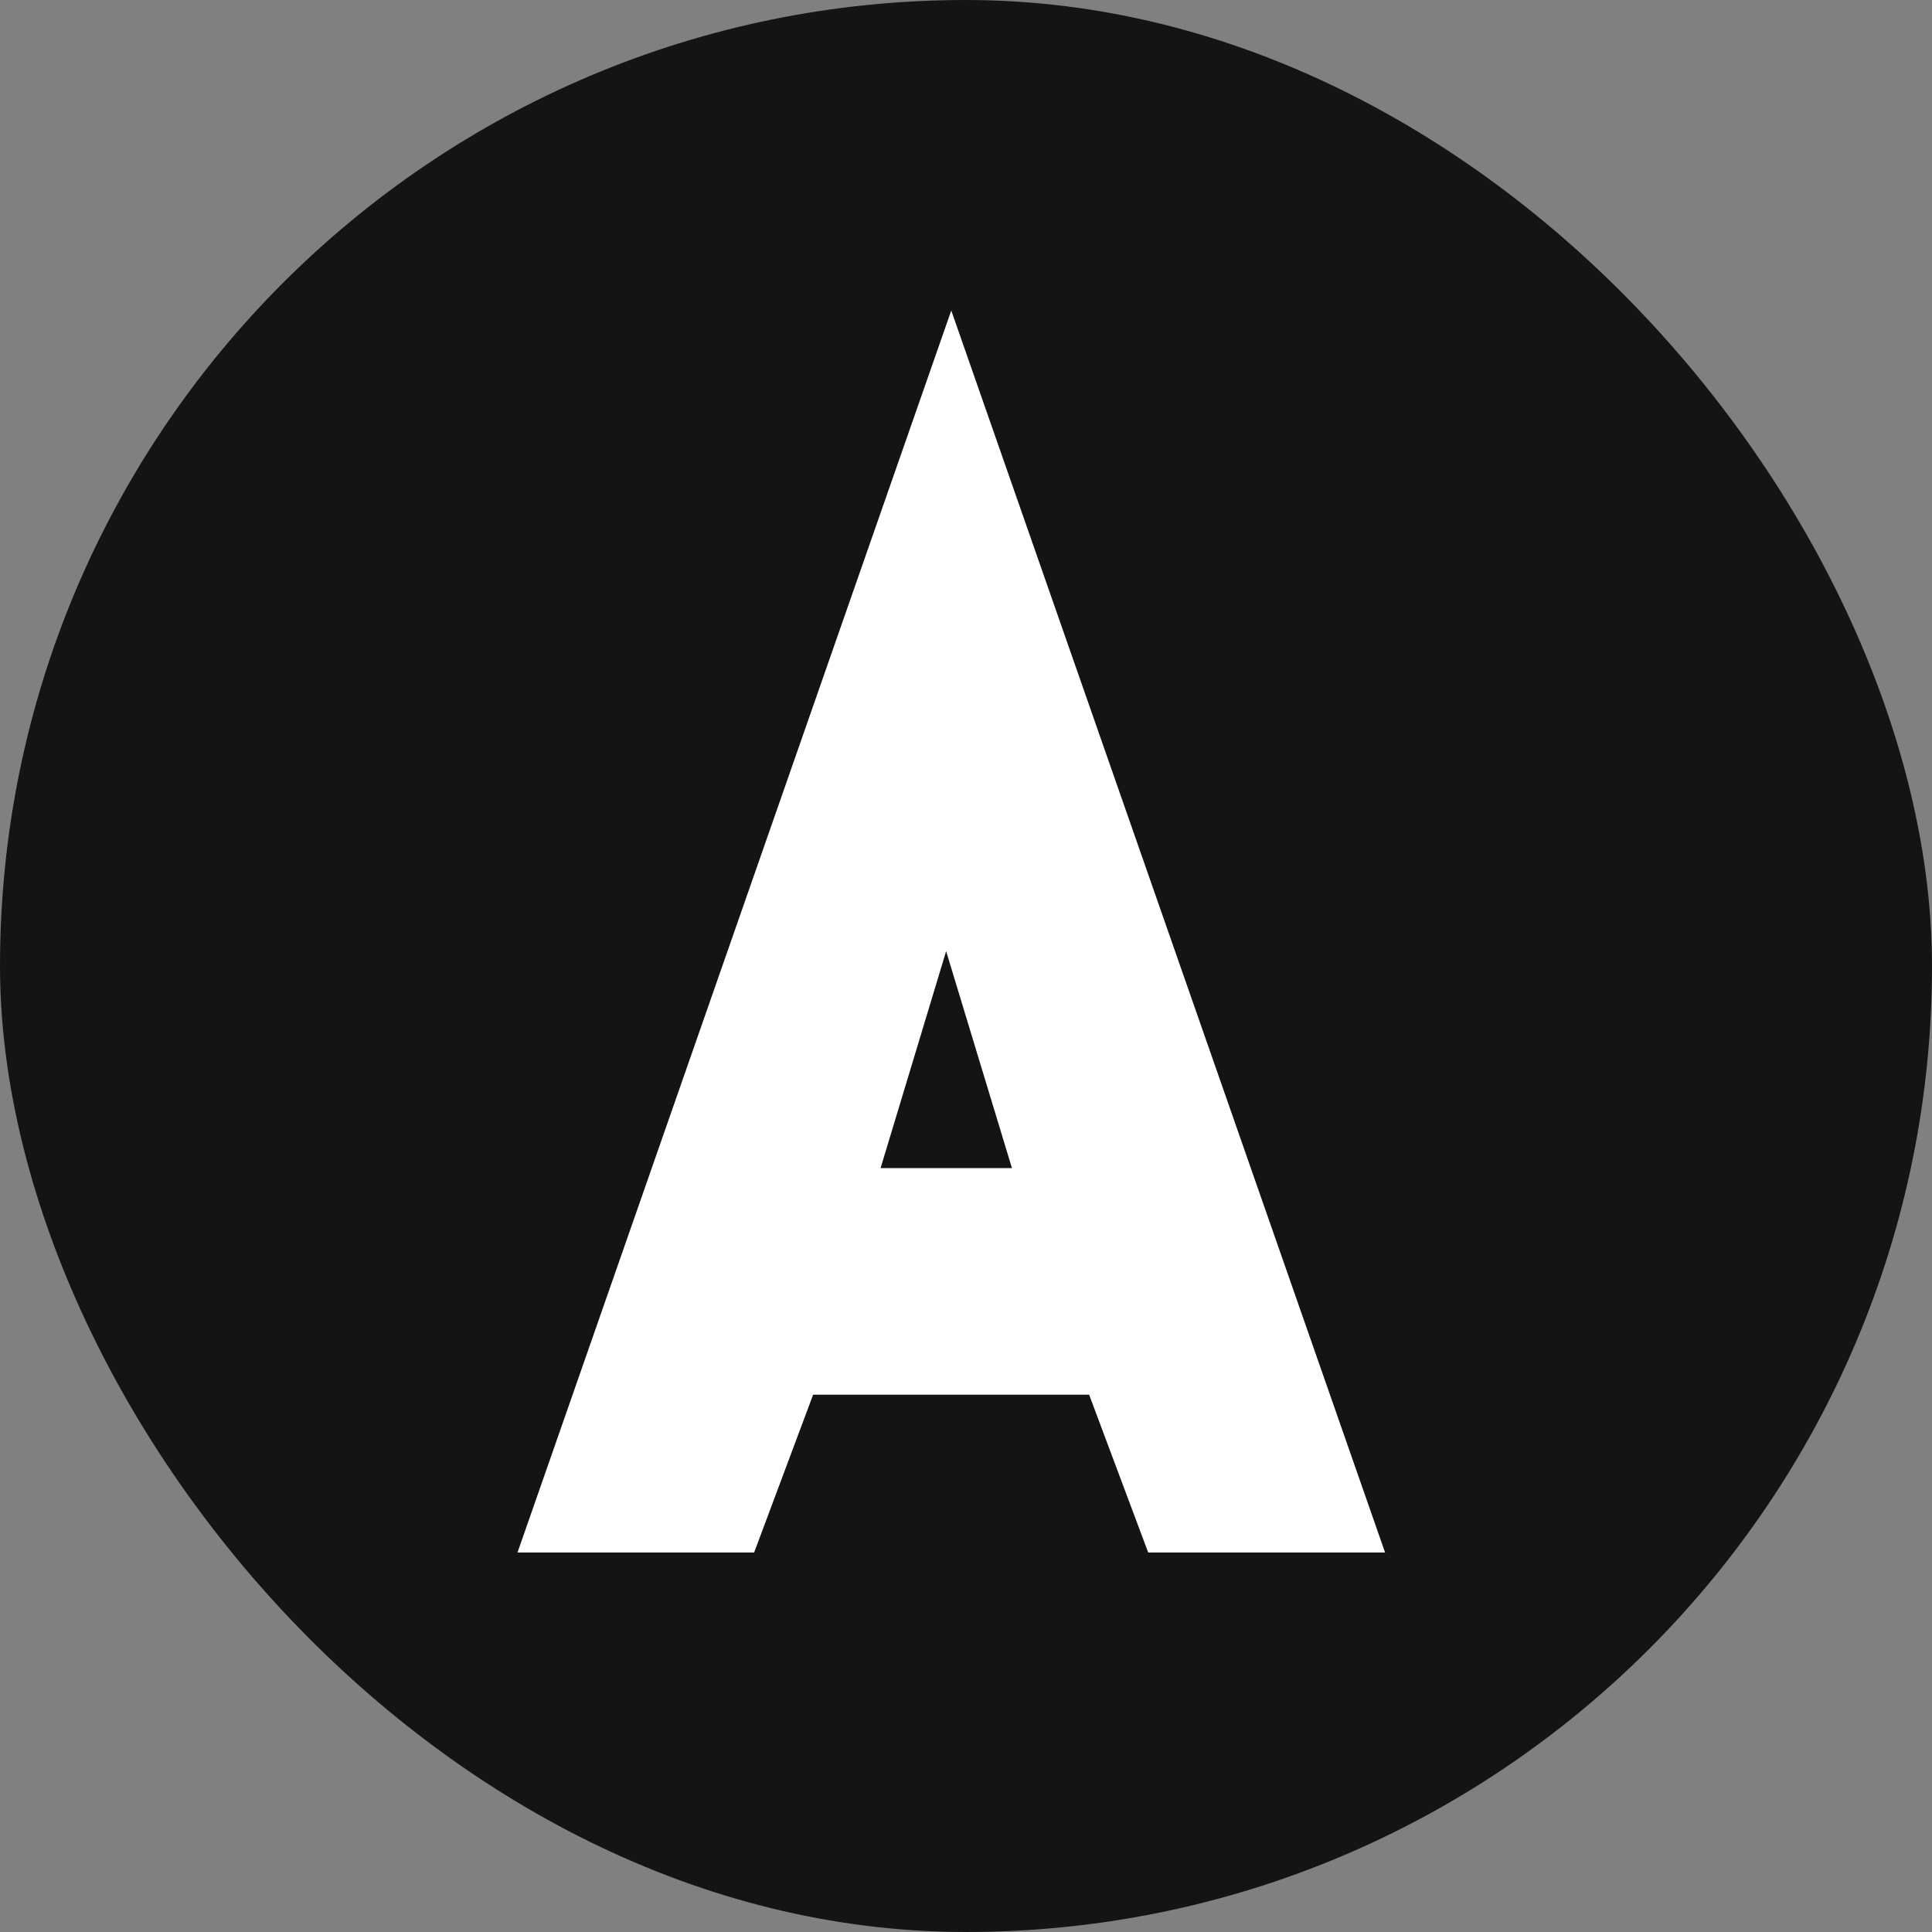
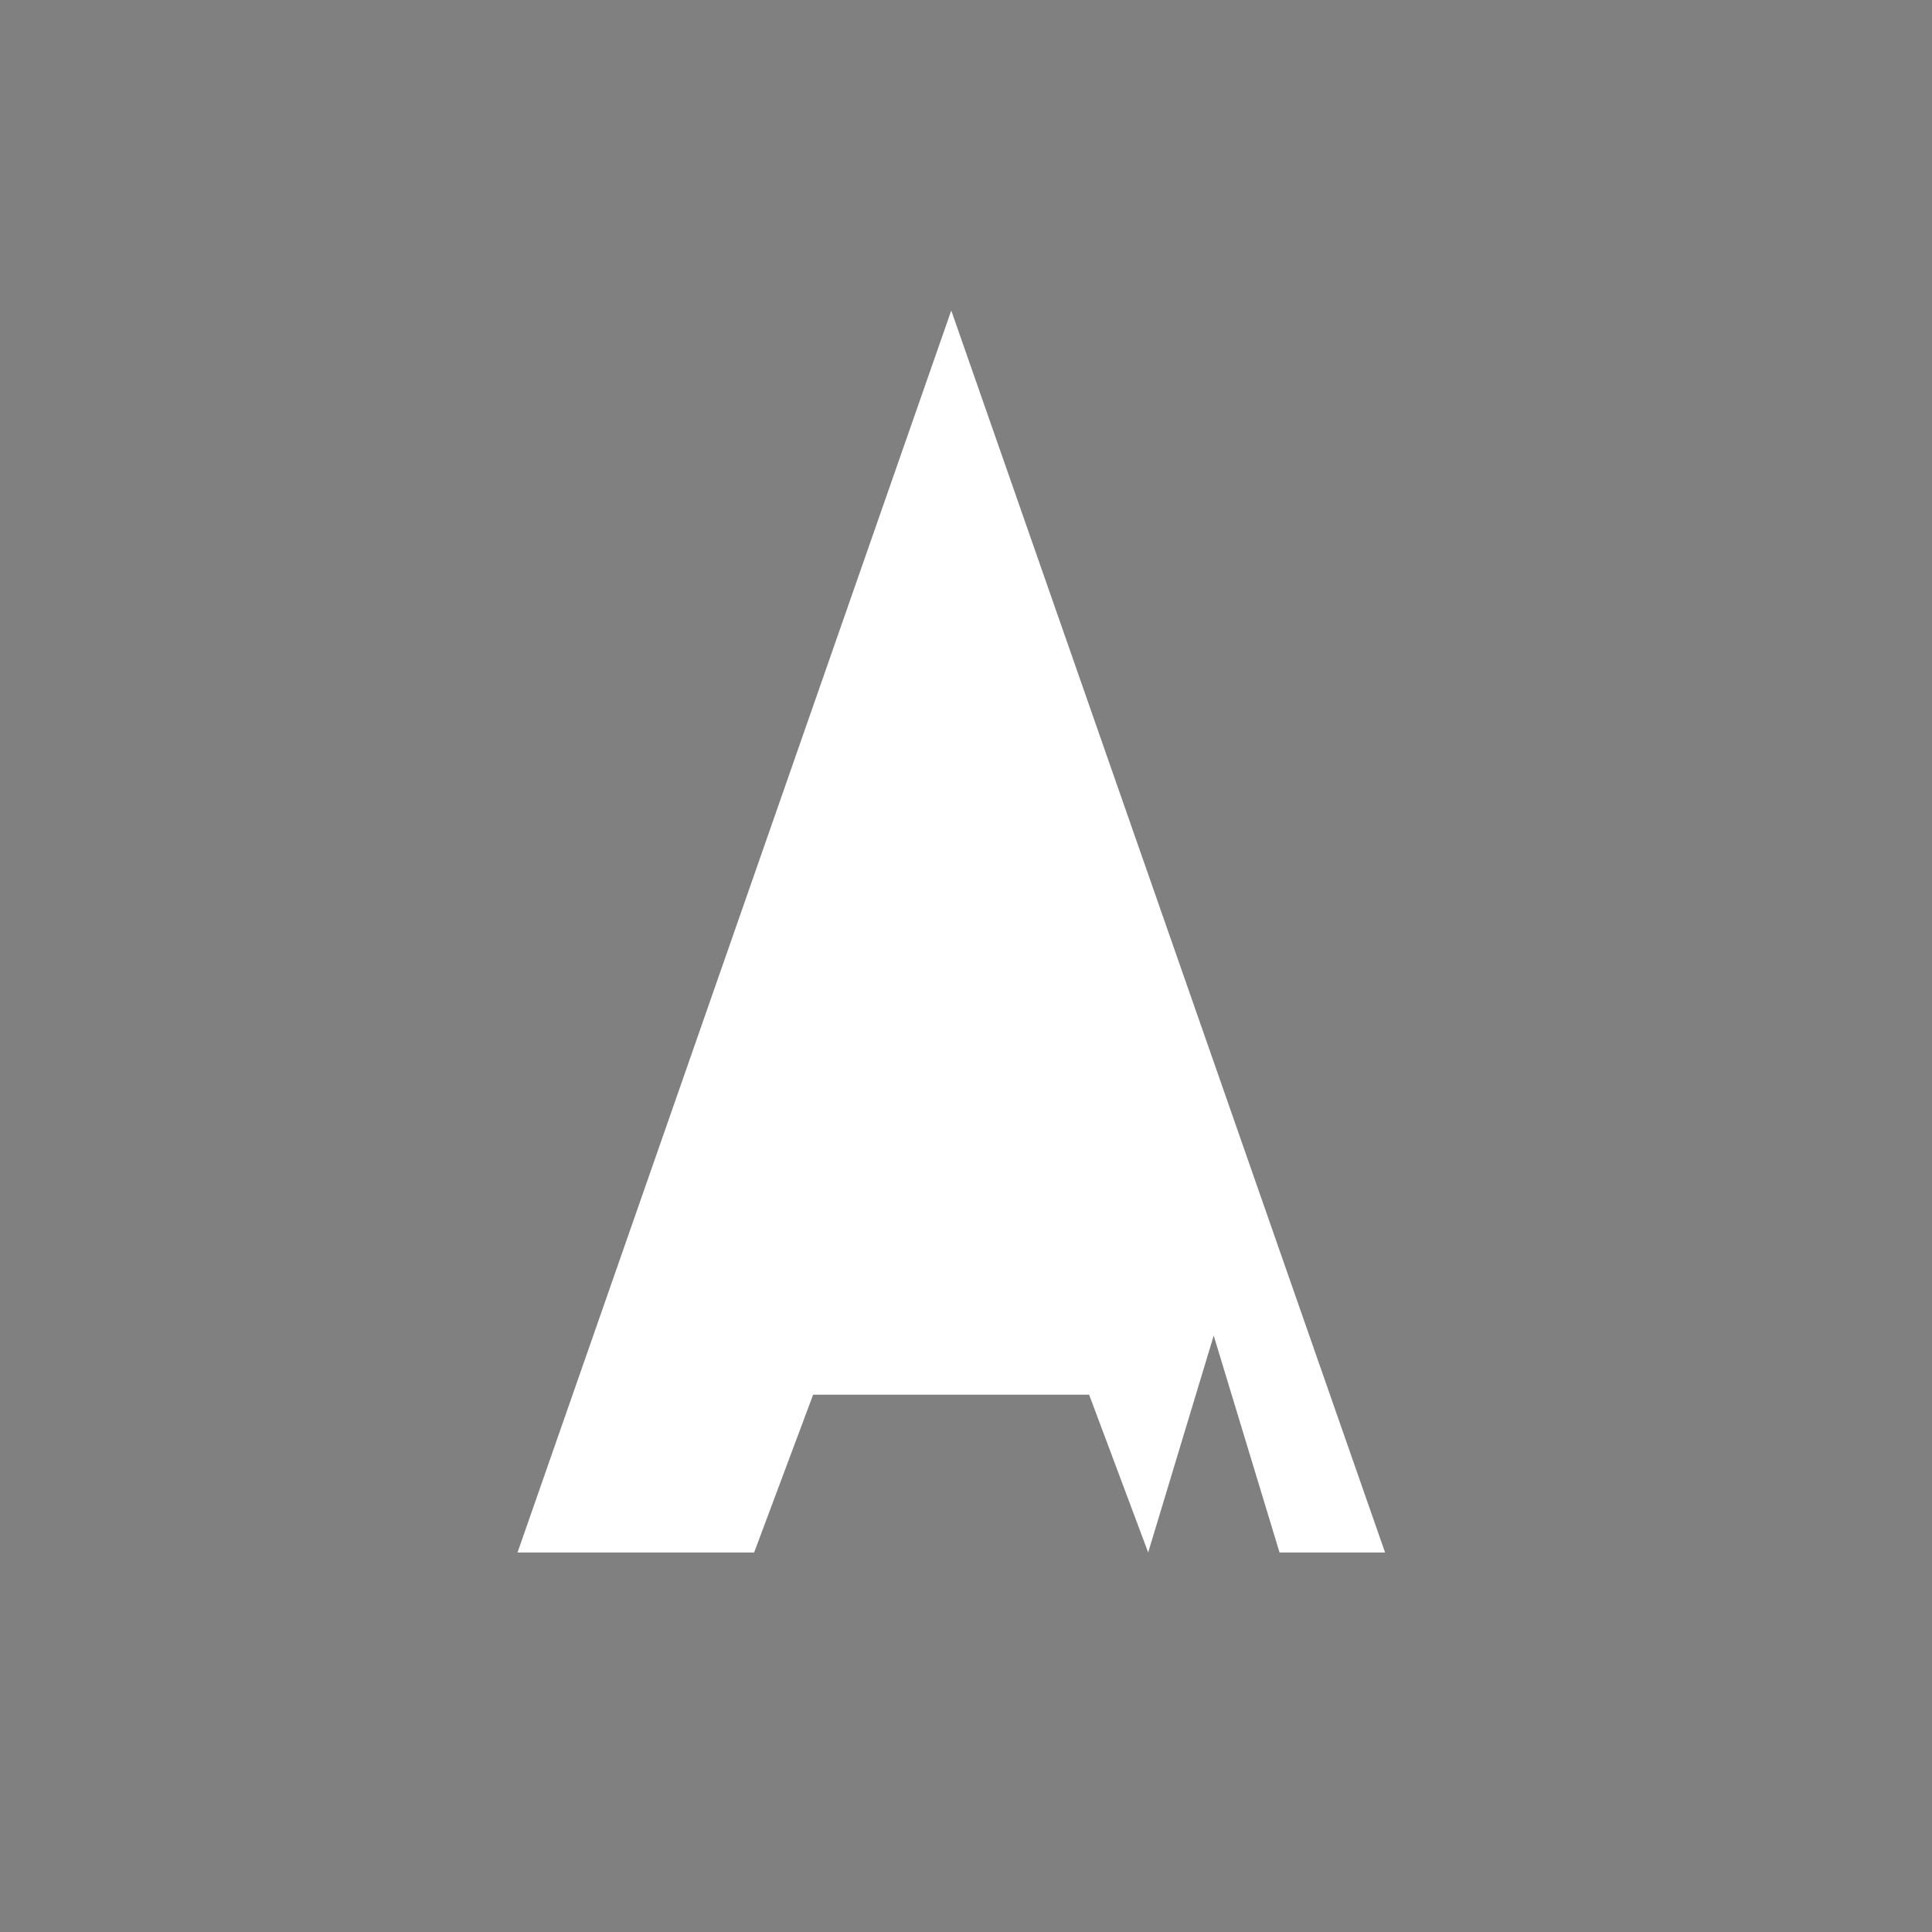
<svg xmlns="http://www.w3.org/2000/svg" width="56" height="56">
  <rect width="100%" height="100%" fill="#808080" stroke="none" />
  <g fill="none" fill-rule="evenodd">
-     <rect fill="#141414" width="56" height="56" rx="28" />
-     <path d="M33.281 45l-1.712-4.574h-8L21.859 45H15L27.573 9l12.574 36H33.28m-7.756-11.142h3.808l-1.908-6.287-1.9 6.287" fill="#FFF" />
+     <path d="M33.281 45l-1.712-4.574h-8L21.859 45H15L27.573 9l12.574 36H33.28h3.808l-1.908-6.287-1.9 6.287" fill="#FFF" />
  </g>
</svg>